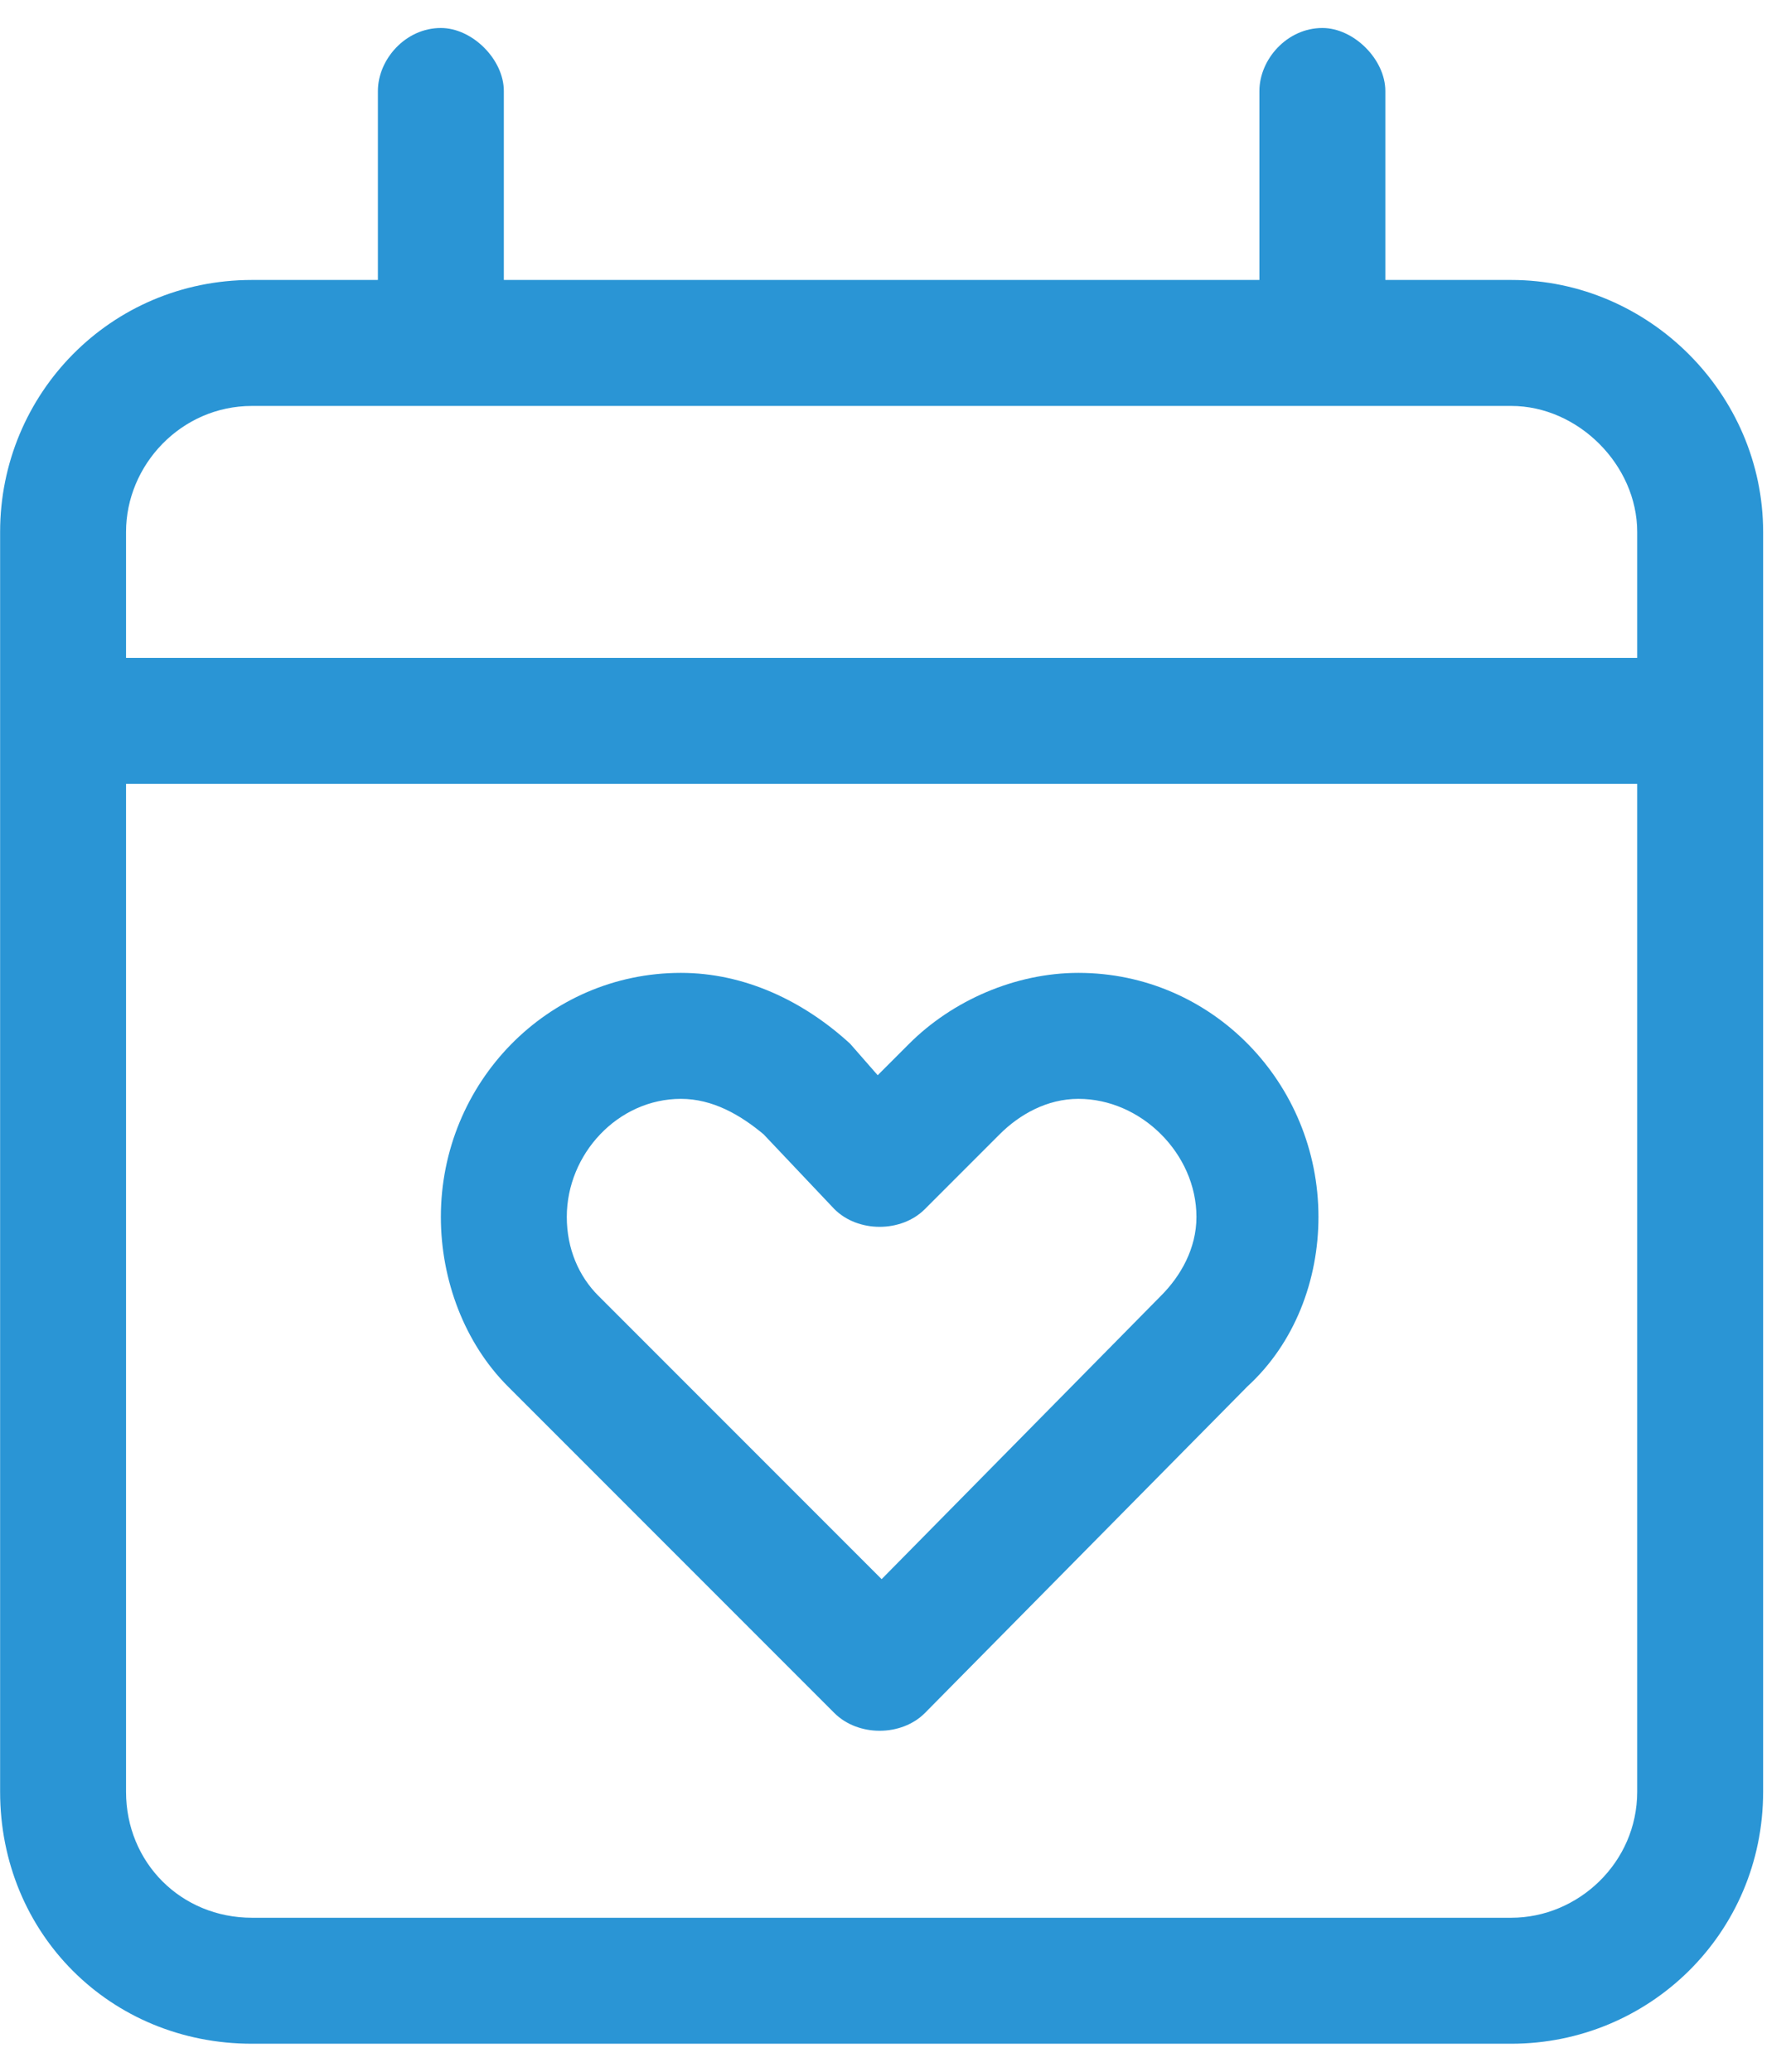
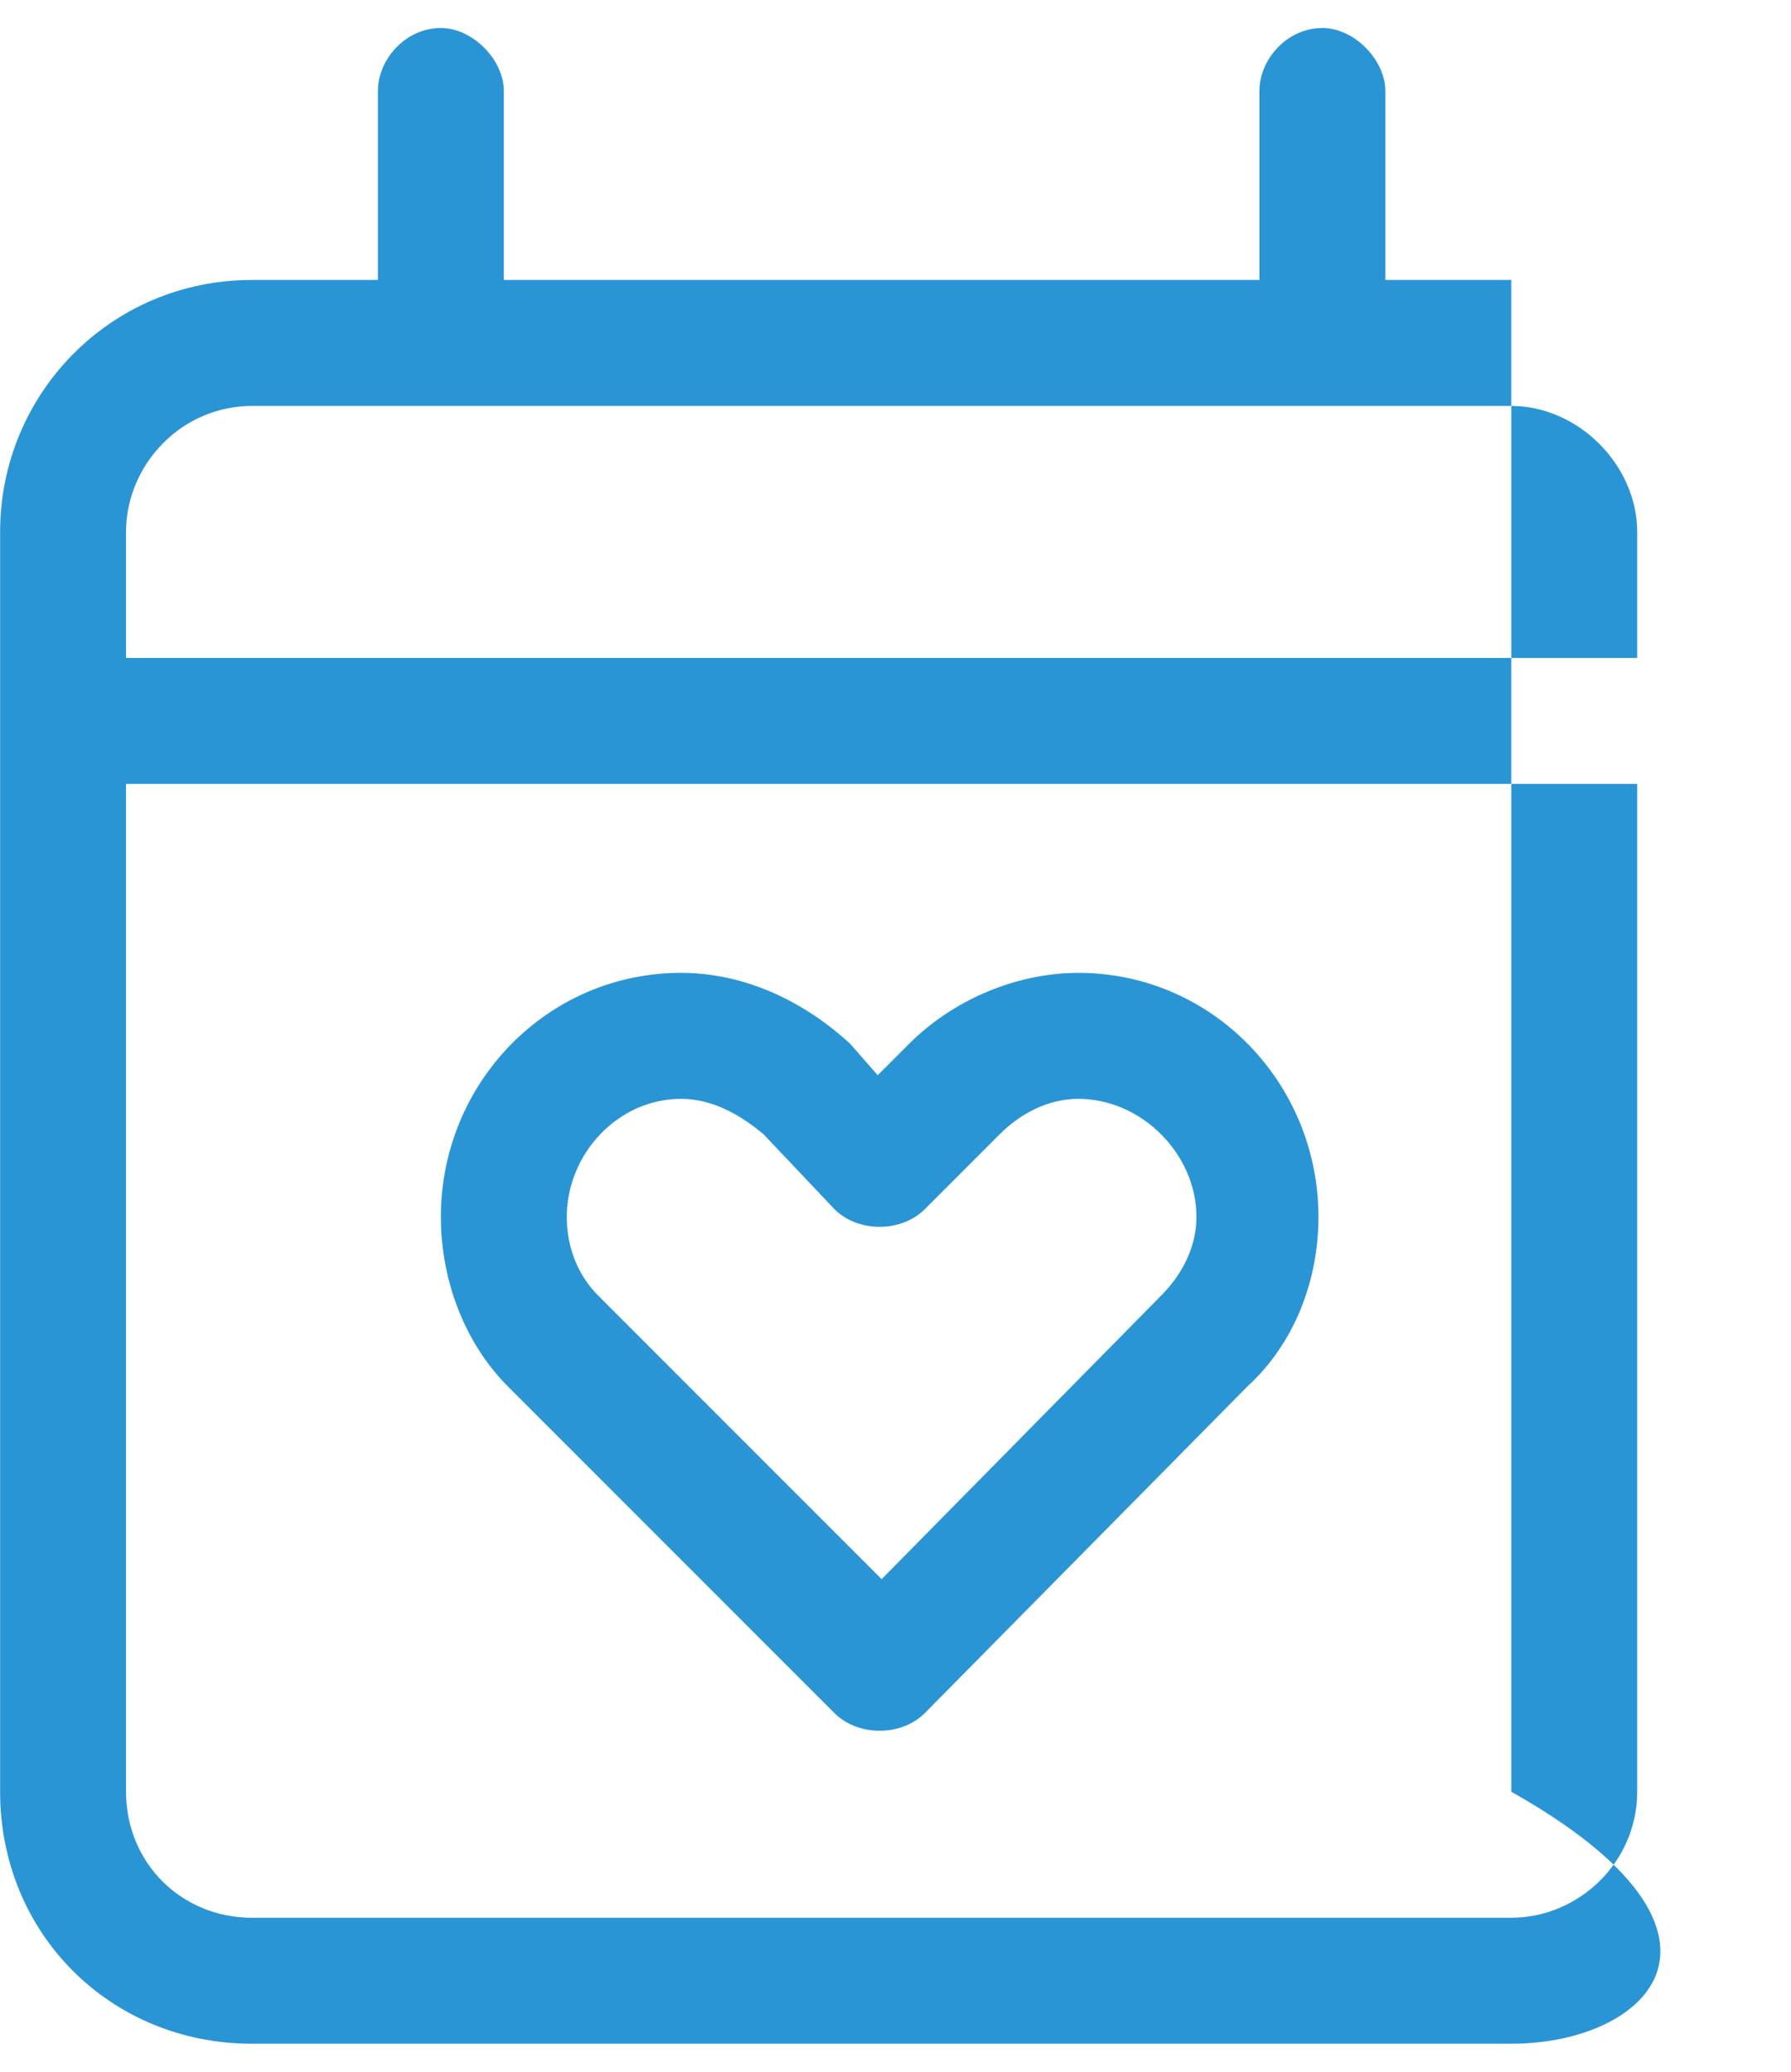
<svg xmlns="http://www.w3.org/2000/svg" width="32" height="37" viewBox="0 0 32 37" fill="none">
-   <path d="M9.002 1.625V5H22.502V1.625C22.502 1.062 22.994 0.5 23.627 0.5C24.189 0.5 24.752 1.062 24.752 1.625V5H27.002C29.463 5 31.502 7.039 31.502 9.5V11.75V14V32C31.502 34.531 29.463 36.5 27.002 36.5H4.502C1.971 36.5 0.002 34.531 0.002 32V14V11.75V9.5C0.002 7.039 1.971 5 4.502 5H6.752V1.625C6.752 1.062 7.244 0.5 7.877 0.5C8.439 0.5 9.002 1.062 9.002 1.625ZM2.252 14V32C2.252 33.266 3.236 34.25 4.502 34.25H27.002C28.197 34.25 29.252 33.266 29.252 32V14H2.252ZM4.502 7.25C3.236 7.25 2.252 8.305 2.252 9.5V11.75H29.252V9.5C29.252 8.305 28.197 7.25 27.002 7.25H4.502ZM10.127 21.734C10.127 22.297 10.338 22.789 10.69 23.141L15.752 28.203L20.744 23.141C21.096 22.789 21.377 22.297 21.377 21.734C21.377 20.609 20.393 19.625 19.268 19.625C18.705 19.625 18.213 19.906 17.861 20.258L16.525 21.594C16.104 22.016 15.33 22.016 14.908 21.594L13.643 20.258C13.221 19.906 12.729 19.625 12.166 19.625C11.041 19.625 10.127 20.609 10.127 21.734ZM12.166 17.375C13.291 17.375 14.346 17.867 15.19 18.641L15.682 19.203L16.244 18.641C17.018 17.867 18.143 17.375 19.268 17.375C21.658 17.375 23.557 19.344 23.557 21.734C23.557 22.859 23.135 23.984 22.291 24.758L16.525 30.594C16.104 31.016 15.33 31.016 14.908 30.594L9.072 24.758C8.299 23.984 7.877 22.859 7.877 21.734C7.877 19.344 9.775 17.375 12.166 17.375Z" fill="#2A95D5" />
+   <path d="M9.002 1.625V5H22.502V1.625C22.502 1.062 22.994 0.5 23.627 0.5C24.189 0.5 24.752 1.062 24.752 1.625V5H27.002V11.75V14V32C31.502 34.531 29.463 36.5 27.002 36.5H4.502C1.971 36.5 0.002 34.531 0.002 32V14V11.75V9.5C0.002 7.039 1.971 5 4.502 5H6.752V1.625C6.752 1.062 7.244 0.5 7.877 0.5C8.439 0.5 9.002 1.062 9.002 1.625ZM2.252 14V32C2.252 33.266 3.236 34.25 4.502 34.25H27.002C28.197 34.25 29.252 33.266 29.252 32V14H2.252ZM4.502 7.25C3.236 7.25 2.252 8.305 2.252 9.5V11.75H29.252V9.5C29.252 8.305 28.197 7.25 27.002 7.25H4.502ZM10.127 21.734C10.127 22.297 10.338 22.789 10.69 23.141L15.752 28.203L20.744 23.141C21.096 22.789 21.377 22.297 21.377 21.734C21.377 20.609 20.393 19.625 19.268 19.625C18.705 19.625 18.213 19.906 17.861 20.258L16.525 21.594C16.104 22.016 15.33 22.016 14.908 21.594L13.643 20.258C13.221 19.906 12.729 19.625 12.166 19.625C11.041 19.625 10.127 20.609 10.127 21.734ZM12.166 17.375C13.291 17.375 14.346 17.867 15.19 18.641L15.682 19.203L16.244 18.641C17.018 17.867 18.143 17.375 19.268 17.375C21.658 17.375 23.557 19.344 23.557 21.734C23.557 22.859 23.135 23.984 22.291 24.758L16.525 30.594C16.104 31.016 15.33 31.016 14.908 30.594L9.072 24.758C8.299 23.984 7.877 22.859 7.877 21.734C7.877 19.344 9.775 17.375 12.166 17.375Z" fill="#2A95D5" />
</svg>